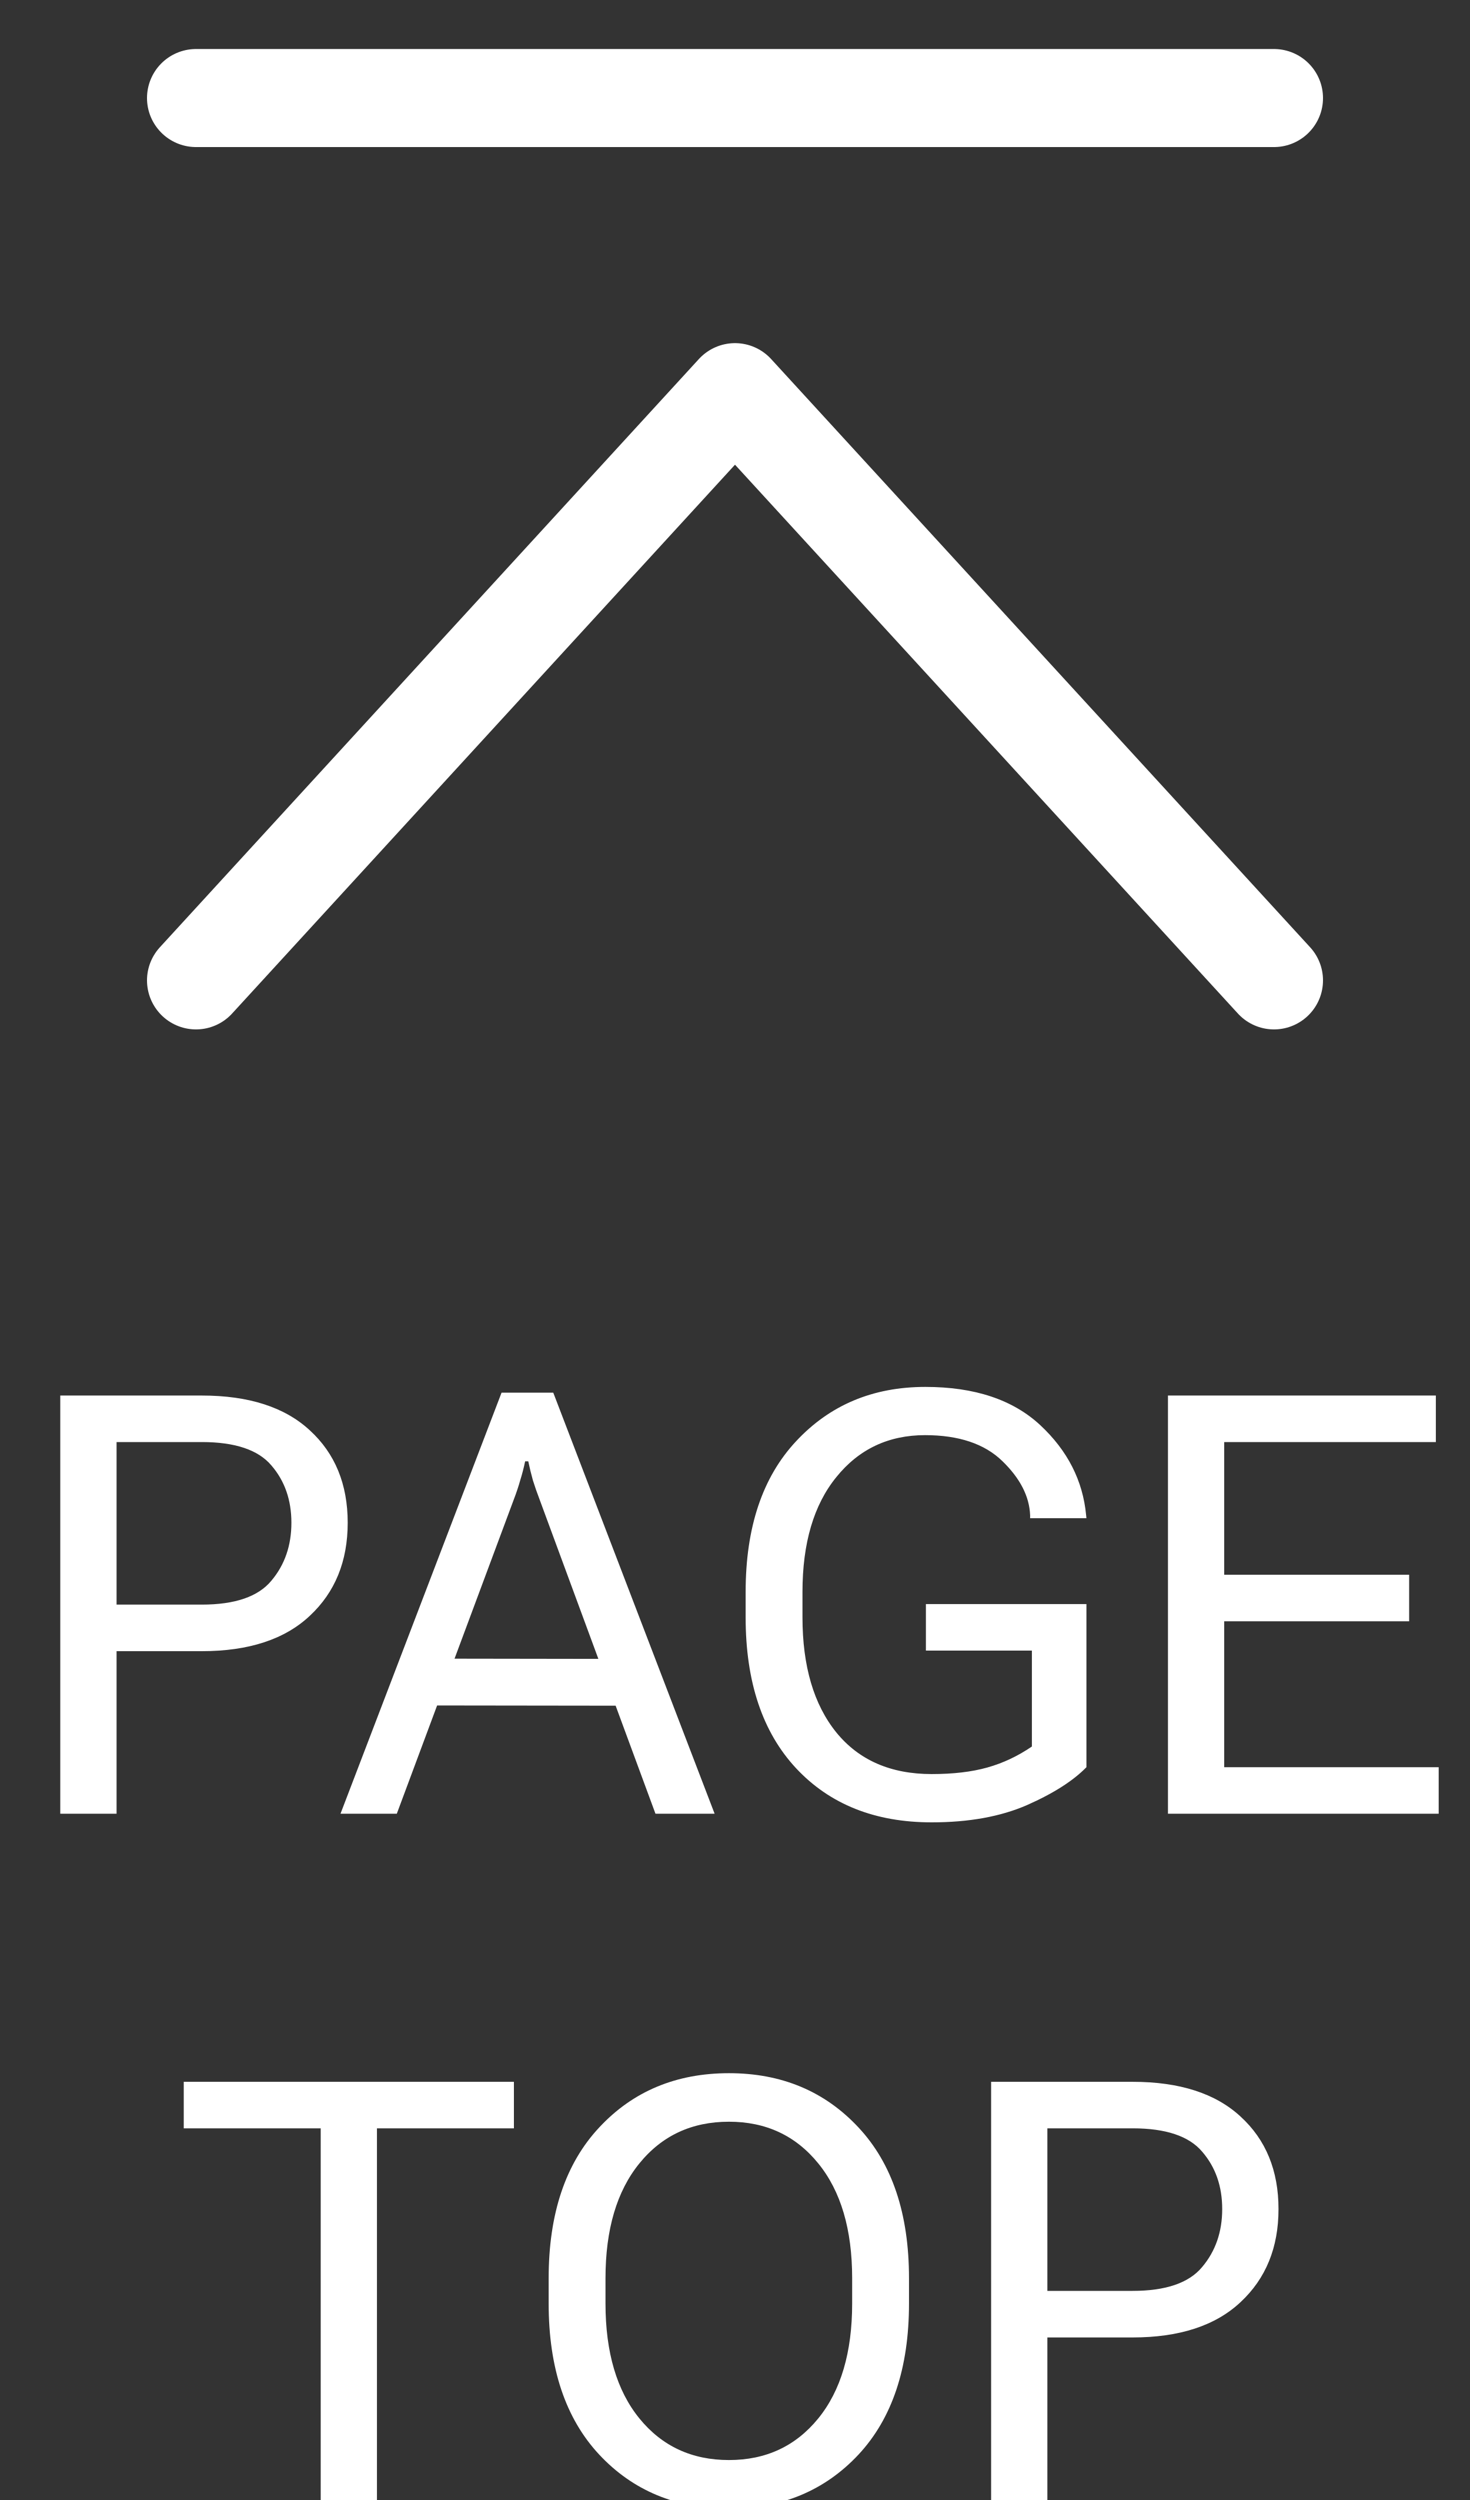
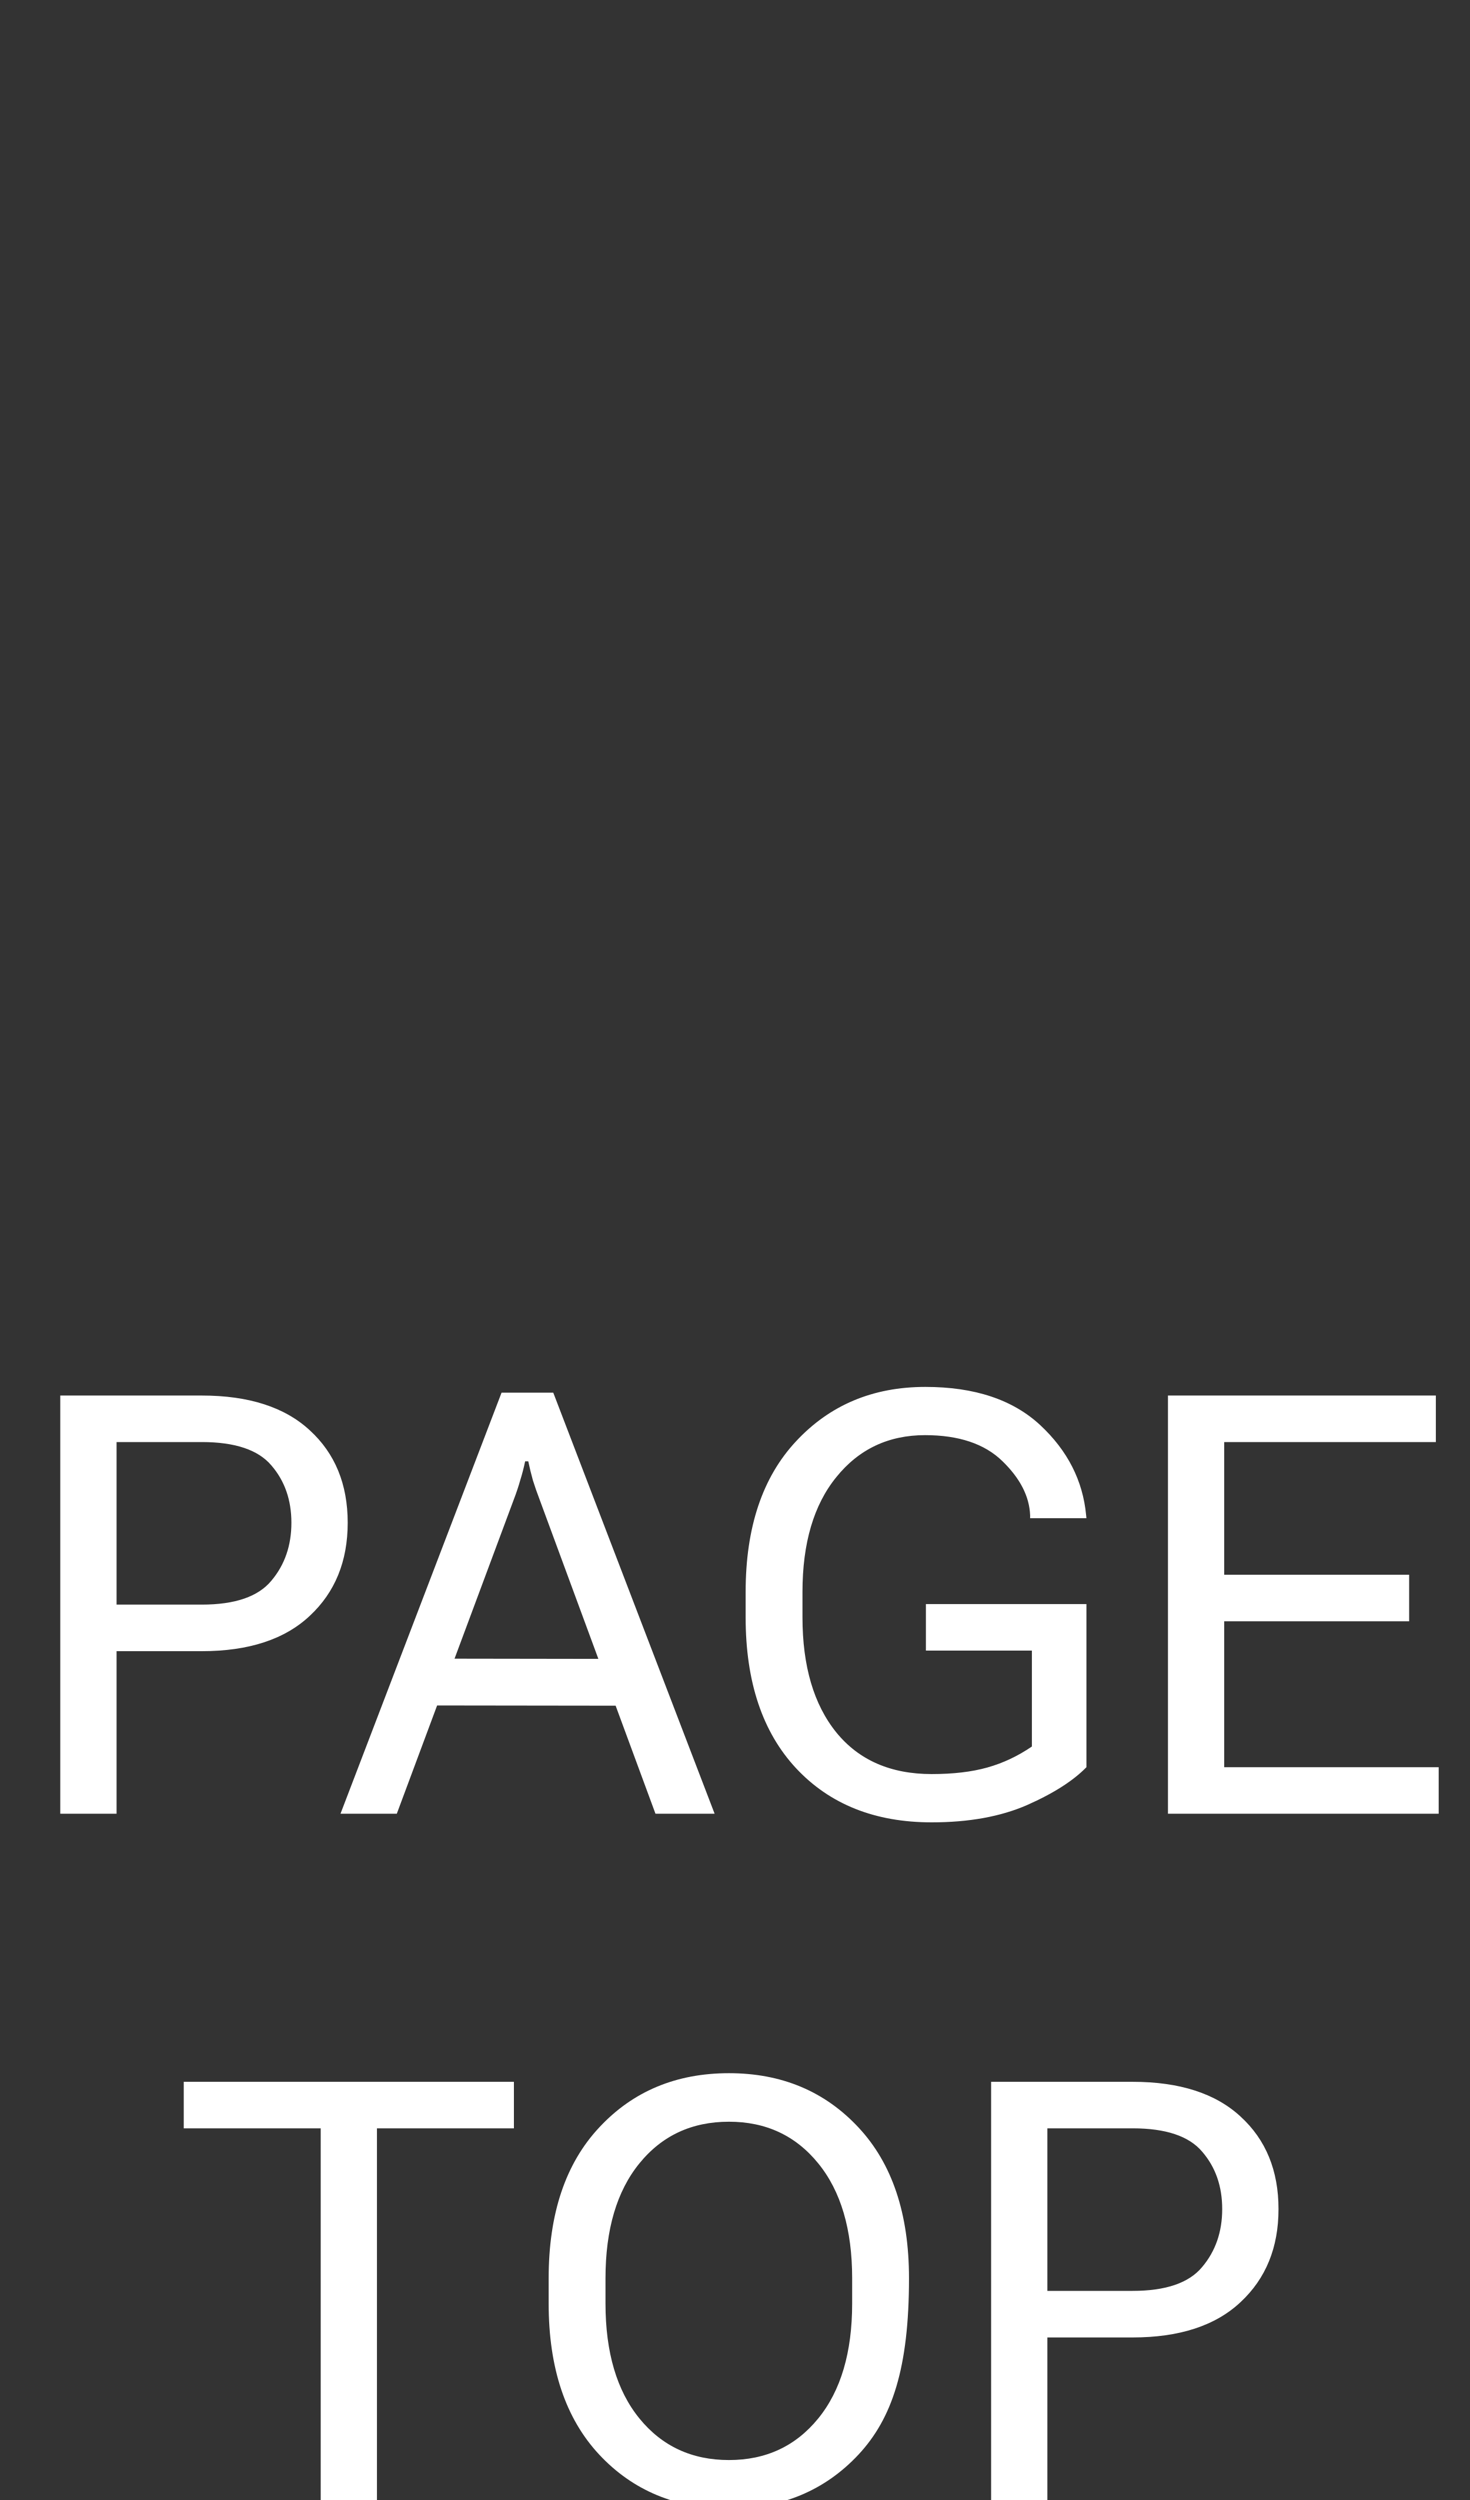
<svg xmlns="http://www.w3.org/2000/svg" width="30" height="51" viewBox="0 0 30 51" fill="none">
  <rect x="0" y="0" width="30" height="51" fill="#333333" stroke="none" />
  <g clip-path="url(#clip0_1203_2227)">
-     <path d="M1.23 37V28.469H4.119C5.076 28.469 5.811 28.705 6.322 29.178C6.838 29.65 7.096 30.279 7.096 31.064C7.096 31.85 6.838 32.482 6.322 32.963C5.811 33.443 5.076 33.684 4.119 33.684H2.379V37H1.23ZM2.379 32.734H4.119C4.795 32.734 5.268 32.572 5.537 32.248C5.811 31.924 5.947 31.529 5.947 31.064C5.947 30.6 5.811 30.209 5.537 29.893C5.268 29.576 4.795 29.418 4.119 29.418H2.379V32.734ZM6.949 37L10.236 28.41H11.291L14.584 37H13.377L11.01 30.584C10.959 30.451 10.914 30.322 10.875 30.197C10.84 30.072 10.809 29.943 10.781 29.811H10.717C10.69 29.943 10.656 30.072 10.617 30.197C10.582 30.322 10.539 30.451 10.488 30.584L8.098 37H6.949ZM8.361 34.791L8.719 33.836L12.797 33.842L13.148 34.797L8.361 34.791ZM15.217 32.992V32.477C15.217 31.16 15.56 30.135 16.248 29.4C16.936 28.662 17.814 28.293 18.885 28.293C19.889 28.293 20.67 28.553 21.229 29.072C21.787 29.592 22.1 30.205 22.166 30.912L22.172 30.971H21.023V30.912C21.008 30.525 20.818 30.156 20.455 29.805C20.092 29.453 19.566 29.277 18.879 29.277C18.133 29.277 17.529 29.562 17.068 30.133C16.607 30.699 16.377 31.48 16.377 32.477V32.992C16.377 33.988 16.607 34.772 17.068 35.342C17.529 35.908 18.178 36.191 19.014 36.191C19.451 36.191 19.83 36.147 20.15 36.057C20.471 35.967 20.773 35.824 21.059 35.629V33.672H18.896V32.723H22.172V36.051C21.902 36.328 21.498 36.586 20.959 36.824C20.42 37.059 19.771 37.176 19.014 37.176C17.857 37.176 16.936 36.809 16.248 36.074C15.56 35.336 15.217 34.309 15.217 32.992ZM23.836 37V28.469H29.303V29.418H24.984V32.125H28.758V33.074H24.984V36.051H29.361V37H23.836ZM3.75 43.418V42.469H10.488V43.418H7.693V51H6.545V43.418H3.75ZM11.197 46.992V46.477C11.197 45.16 11.541 44.135 12.229 43.4C12.916 42.662 13.799 42.293 14.877 42.293C15.951 42.293 16.832 42.662 17.52 43.4C18.207 44.135 18.551 45.16 18.551 46.477V46.992C18.551 48.309 18.207 49.336 17.52 50.074C16.832 50.809 15.951 51.176 14.877 51.176C13.799 51.176 12.916 50.809 12.229 50.074C11.541 49.336 11.197 48.309 11.197 46.992ZM12.357 46.992C12.357 47.988 12.588 48.77 13.049 49.336C13.51 49.902 14.119 50.185 14.877 50.185C15.631 50.185 16.238 49.902 16.699 49.336C17.16 48.77 17.391 47.988 17.391 46.992V46.477C17.391 45.48 17.16 44.699 16.699 44.133C16.238 43.566 15.631 43.283 14.877 43.283C14.119 43.283 13.51 43.566 13.049 44.133C12.588 44.699 12.357 45.48 12.357 46.477V46.992ZM20.227 51V42.469H23.115C24.072 42.469 24.807 42.705 25.318 43.178C25.834 43.65 26.092 44.279 26.092 45.065C26.092 45.85 25.834 46.482 25.318 46.963C24.807 47.443 24.072 47.684 23.115 47.684H21.375V51H20.227ZM21.375 46.734H23.115C23.791 46.734 24.264 46.572 24.533 46.248C24.807 45.924 24.943 45.529 24.943 45.065C24.943 44.6 24.807 44.209 24.533 43.893C24.264 43.576 23.791 43.418 23.115 43.418H21.375V46.734Z" fill="white" />
-     <path d="M4 2L26 2" stroke="white" stroke-width="2" stroke-linecap="round" />
-     <path d="M4 20L15 8L26 20" stroke="white" stroke-width="2" stroke-linecap="round" stroke-linejoin="round" />
+     <path d="M1.23 37V28.469H4.119C5.076 28.469 5.811 28.705 6.322 29.178C6.838 29.65 7.096 30.279 7.096 31.064C7.096 31.85 6.838 32.482 6.322 32.963C5.811 33.443 5.076 33.684 4.119 33.684H2.379V37H1.23ZM2.379 32.734H4.119C4.795 32.734 5.268 32.572 5.537 32.248C5.811 31.924 5.947 31.529 5.947 31.064C5.947 30.6 5.811 30.209 5.537 29.893C5.268 29.576 4.795 29.418 4.119 29.418H2.379V32.734ZM6.949 37L10.236 28.41H11.291L14.584 37H13.377L11.01 30.584C10.959 30.451 10.914 30.322 10.875 30.197C10.84 30.072 10.809 29.943 10.781 29.811H10.717C10.69 29.943 10.656 30.072 10.617 30.197C10.582 30.322 10.539 30.451 10.488 30.584L8.098 37H6.949ZM8.361 34.791L8.719 33.836L12.797 33.842L13.148 34.797L8.361 34.791ZM15.217 32.992V32.477C15.217 31.16 15.56 30.135 16.248 29.4C16.936 28.662 17.814 28.293 18.885 28.293C19.889 28.293 20.67 28.553 21.229 29.072C21.787 29.592 22.1 30.205 22.166 30.912L22.172 30.971H21.023V30.912C21.008 30.525 20.818 30.156 20.455 29.805C20.092 29.453 19.566 29.277 18.879 29.277C18.133 29.277 17.529 29.562 17.068 30.133C16.607 30.699 16.377 31.48 16.377 32.477V32.992C16.377 33.988 16.607 34.772 17.068 35.342C17.529 35.908 18.178 36.191 19.014 36.191C19.451 36.191 19.83 36.147 20.15 36.057C20.471 35.967 20.773 35.824 21.059 35.629V33.672H18.896V32.723H22.172V36.051C21.902 36.328 21.498 36.586 20.959 36.824C20.42 37.059 19.771 37.176 19.014 37.176C17.857 37.176 16.936 36.809 16.248 36.074C15.56 35.336 15.217 34.309 15.217 32.992ZM23.836 37V28.469H29.303V29.418H24.984V32.125H28.758V33.074H24.984V36.051H29.361V37H23.836ZM3.75 43.418V42.469H10.488V43.418H7.693V51H6.545V43.418H3.75ZM11.197 46.992V46.477C11.197 45.16 11.541 44.135 12.229 43.4C12.916 42.662 13.799 42.293 14.877 42.293C15.951 42.293 16.832 42.662 17.52 43.4C18.207 44.135 18.551 45.16 18.551 46.477C18.551 48.309 18.207 49.336 17.52 50.074C16.832 50.809 15.951 51.176 14.877 51.176C13.799 51.176 12.916 50.809 12.229 50.074C11.541 49.336 11.197 48.309 11.197 46.992ZM12.357 46.992C12.357 47.988 12.588 48.77 13.049 49.336C13.51 49.902 14.119 50.185 14.877 50.185C15.631 50.185 16.238 49.902 16.699 49.336C17.16 48.77 17.391 47.988 17.391 46.992V46.477C17.391 45.48 17.16 44.699 16.699 44.133C16.238 43.566 15.631 43.283 14.877 43.283C14.119 43.283 13.51 43.566 13.049 44.133C12.588 44.699 12.357 45.48 12.357 46.477V46.992ZM20.227 51V42.469H23.115C24.072 42.469 24.807 42.705 25.318 43.178C25.834 43.65 26.092 44.279 26.092 45.065C26.092 45.85 25.834 46.482 25.318 46.963C24.807 47.443 24.072 47.684 23.115 47.684H21.375V51H20.227ZM21.375 46.734H23.115C23.791 46.734 24.264 46.572 24.533 46.248C24.807 45.924 24.943 45.529 24.943 45.065C24.943 44.6 24.807 44.209 24.533 43.893C24.264 43.576 23.791 43.418 23.115 43.418H21.375V46.734Z" fill="white" />
  </g>
  <defs>
    <clipPath id="clip0_1203_2227">
      <rect width="30" height="51" fill="white" />
    </clipPath>
  </defs>
</svg>